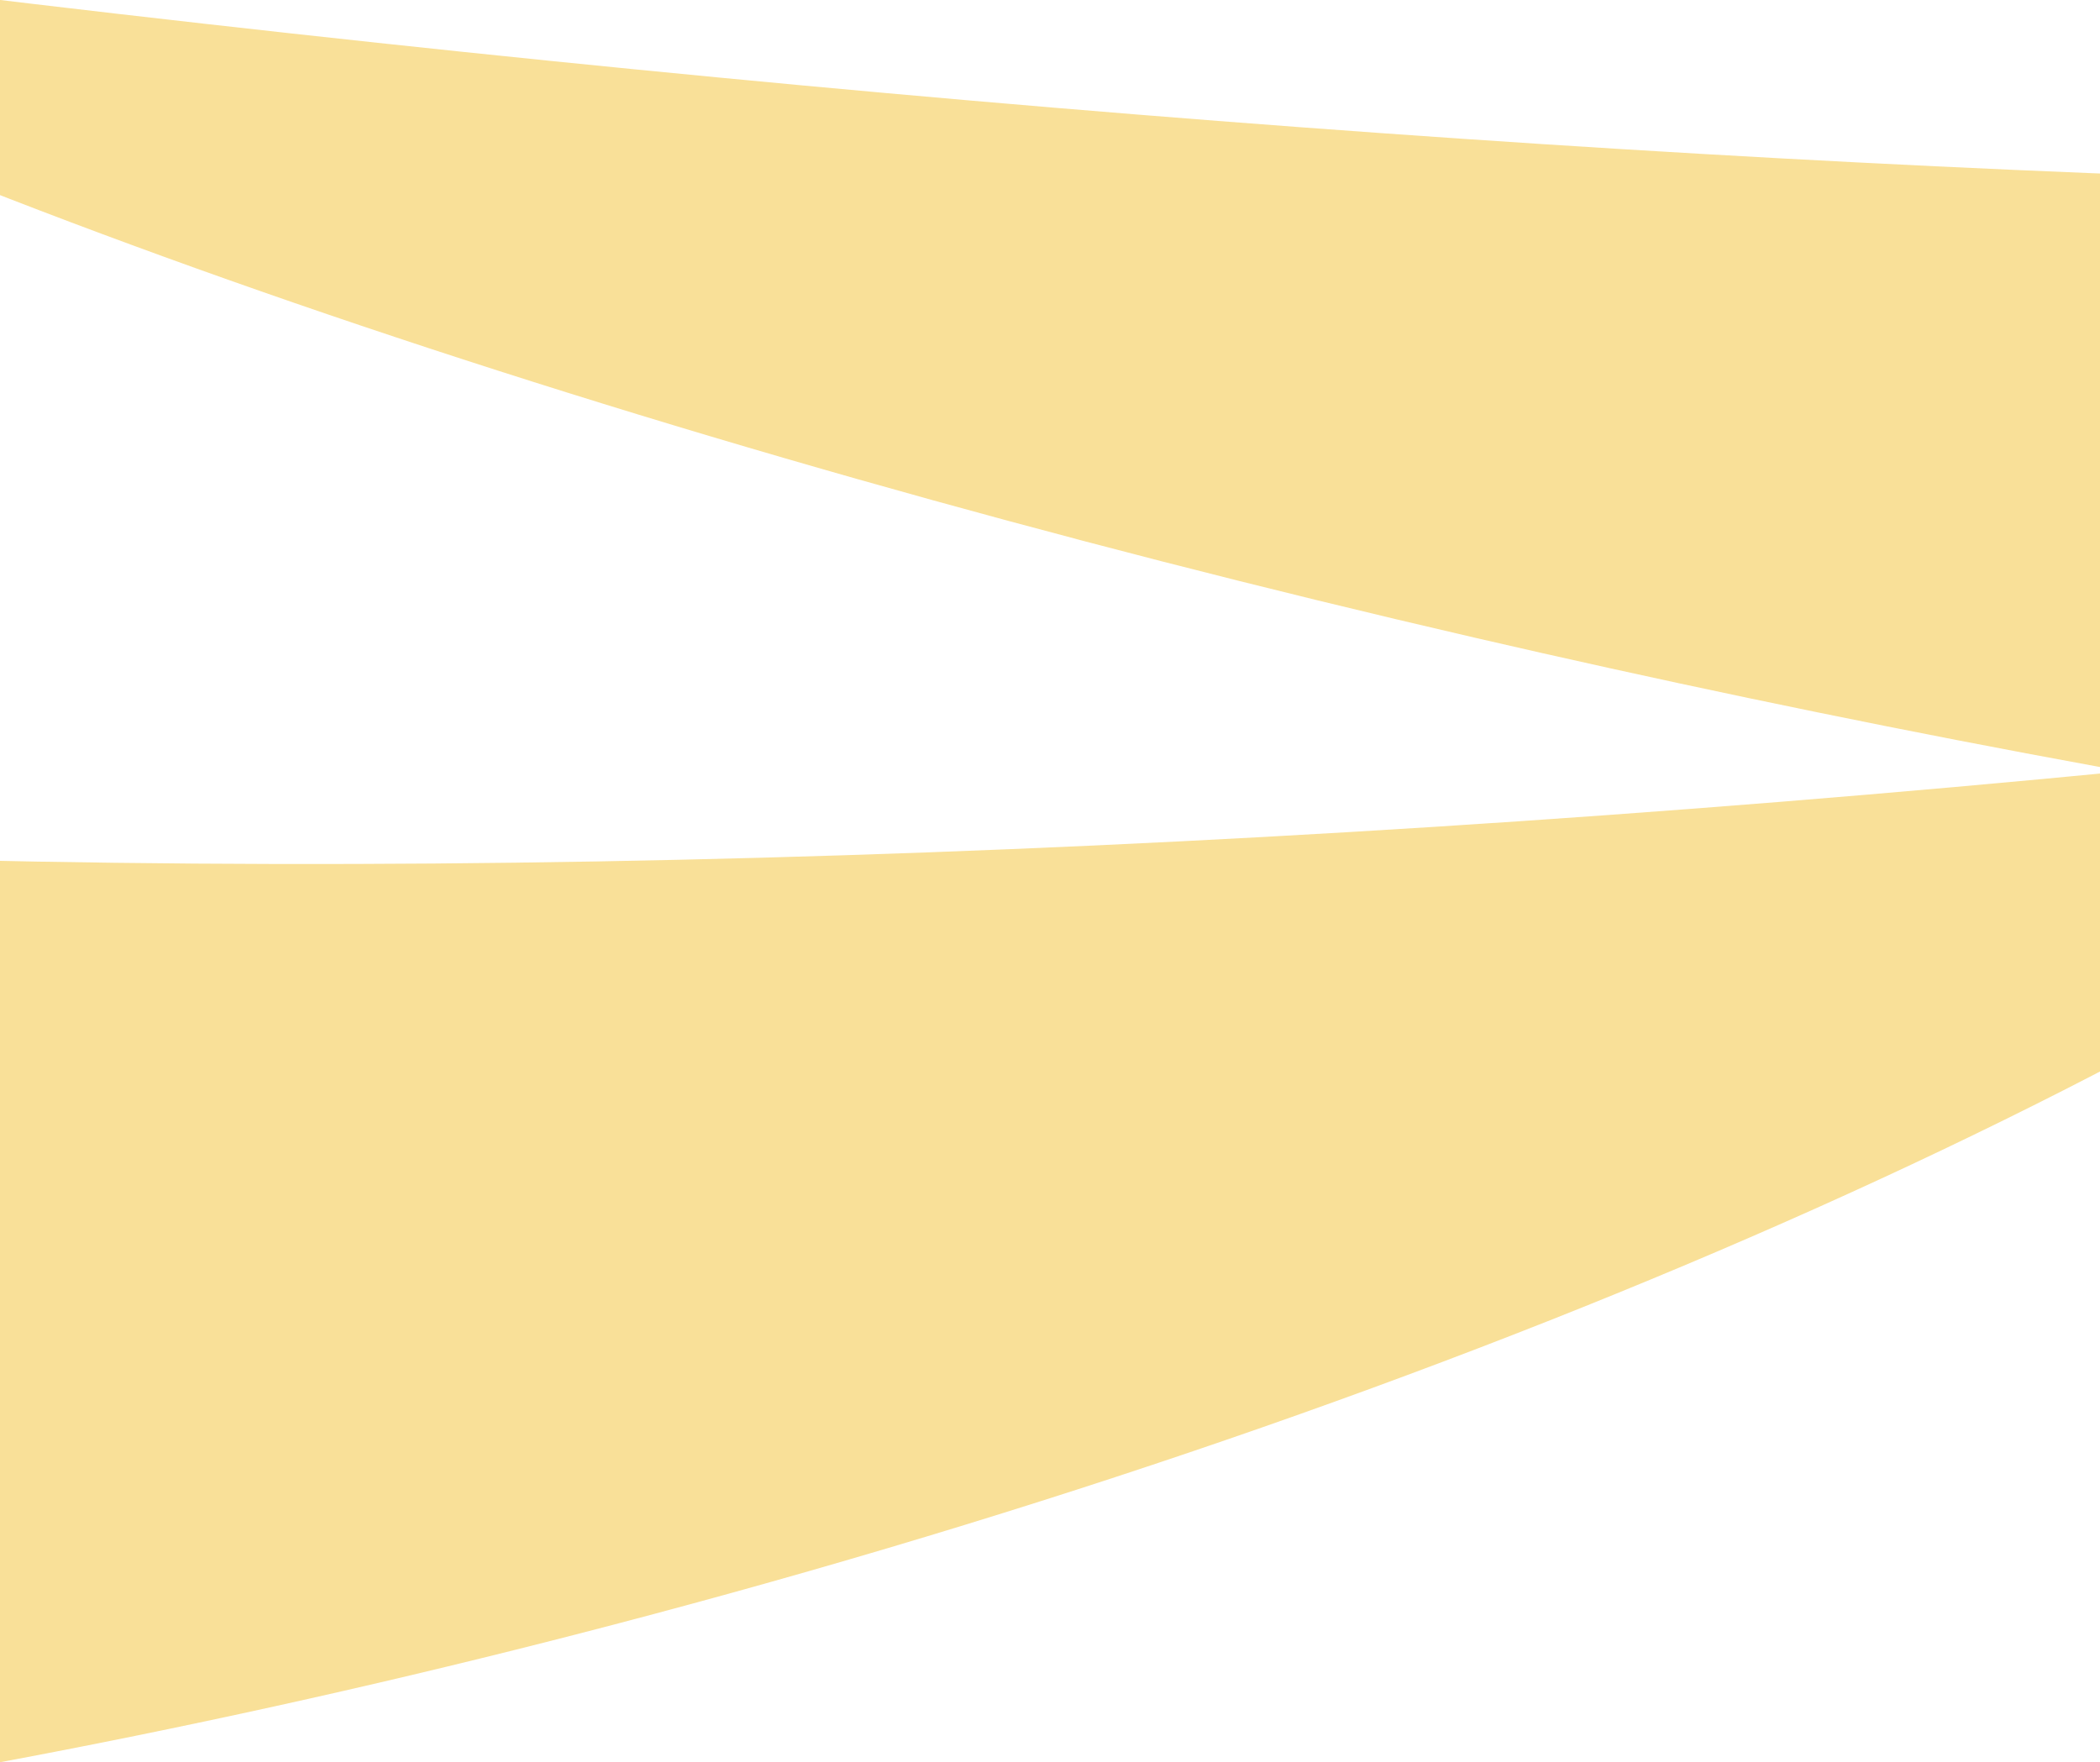
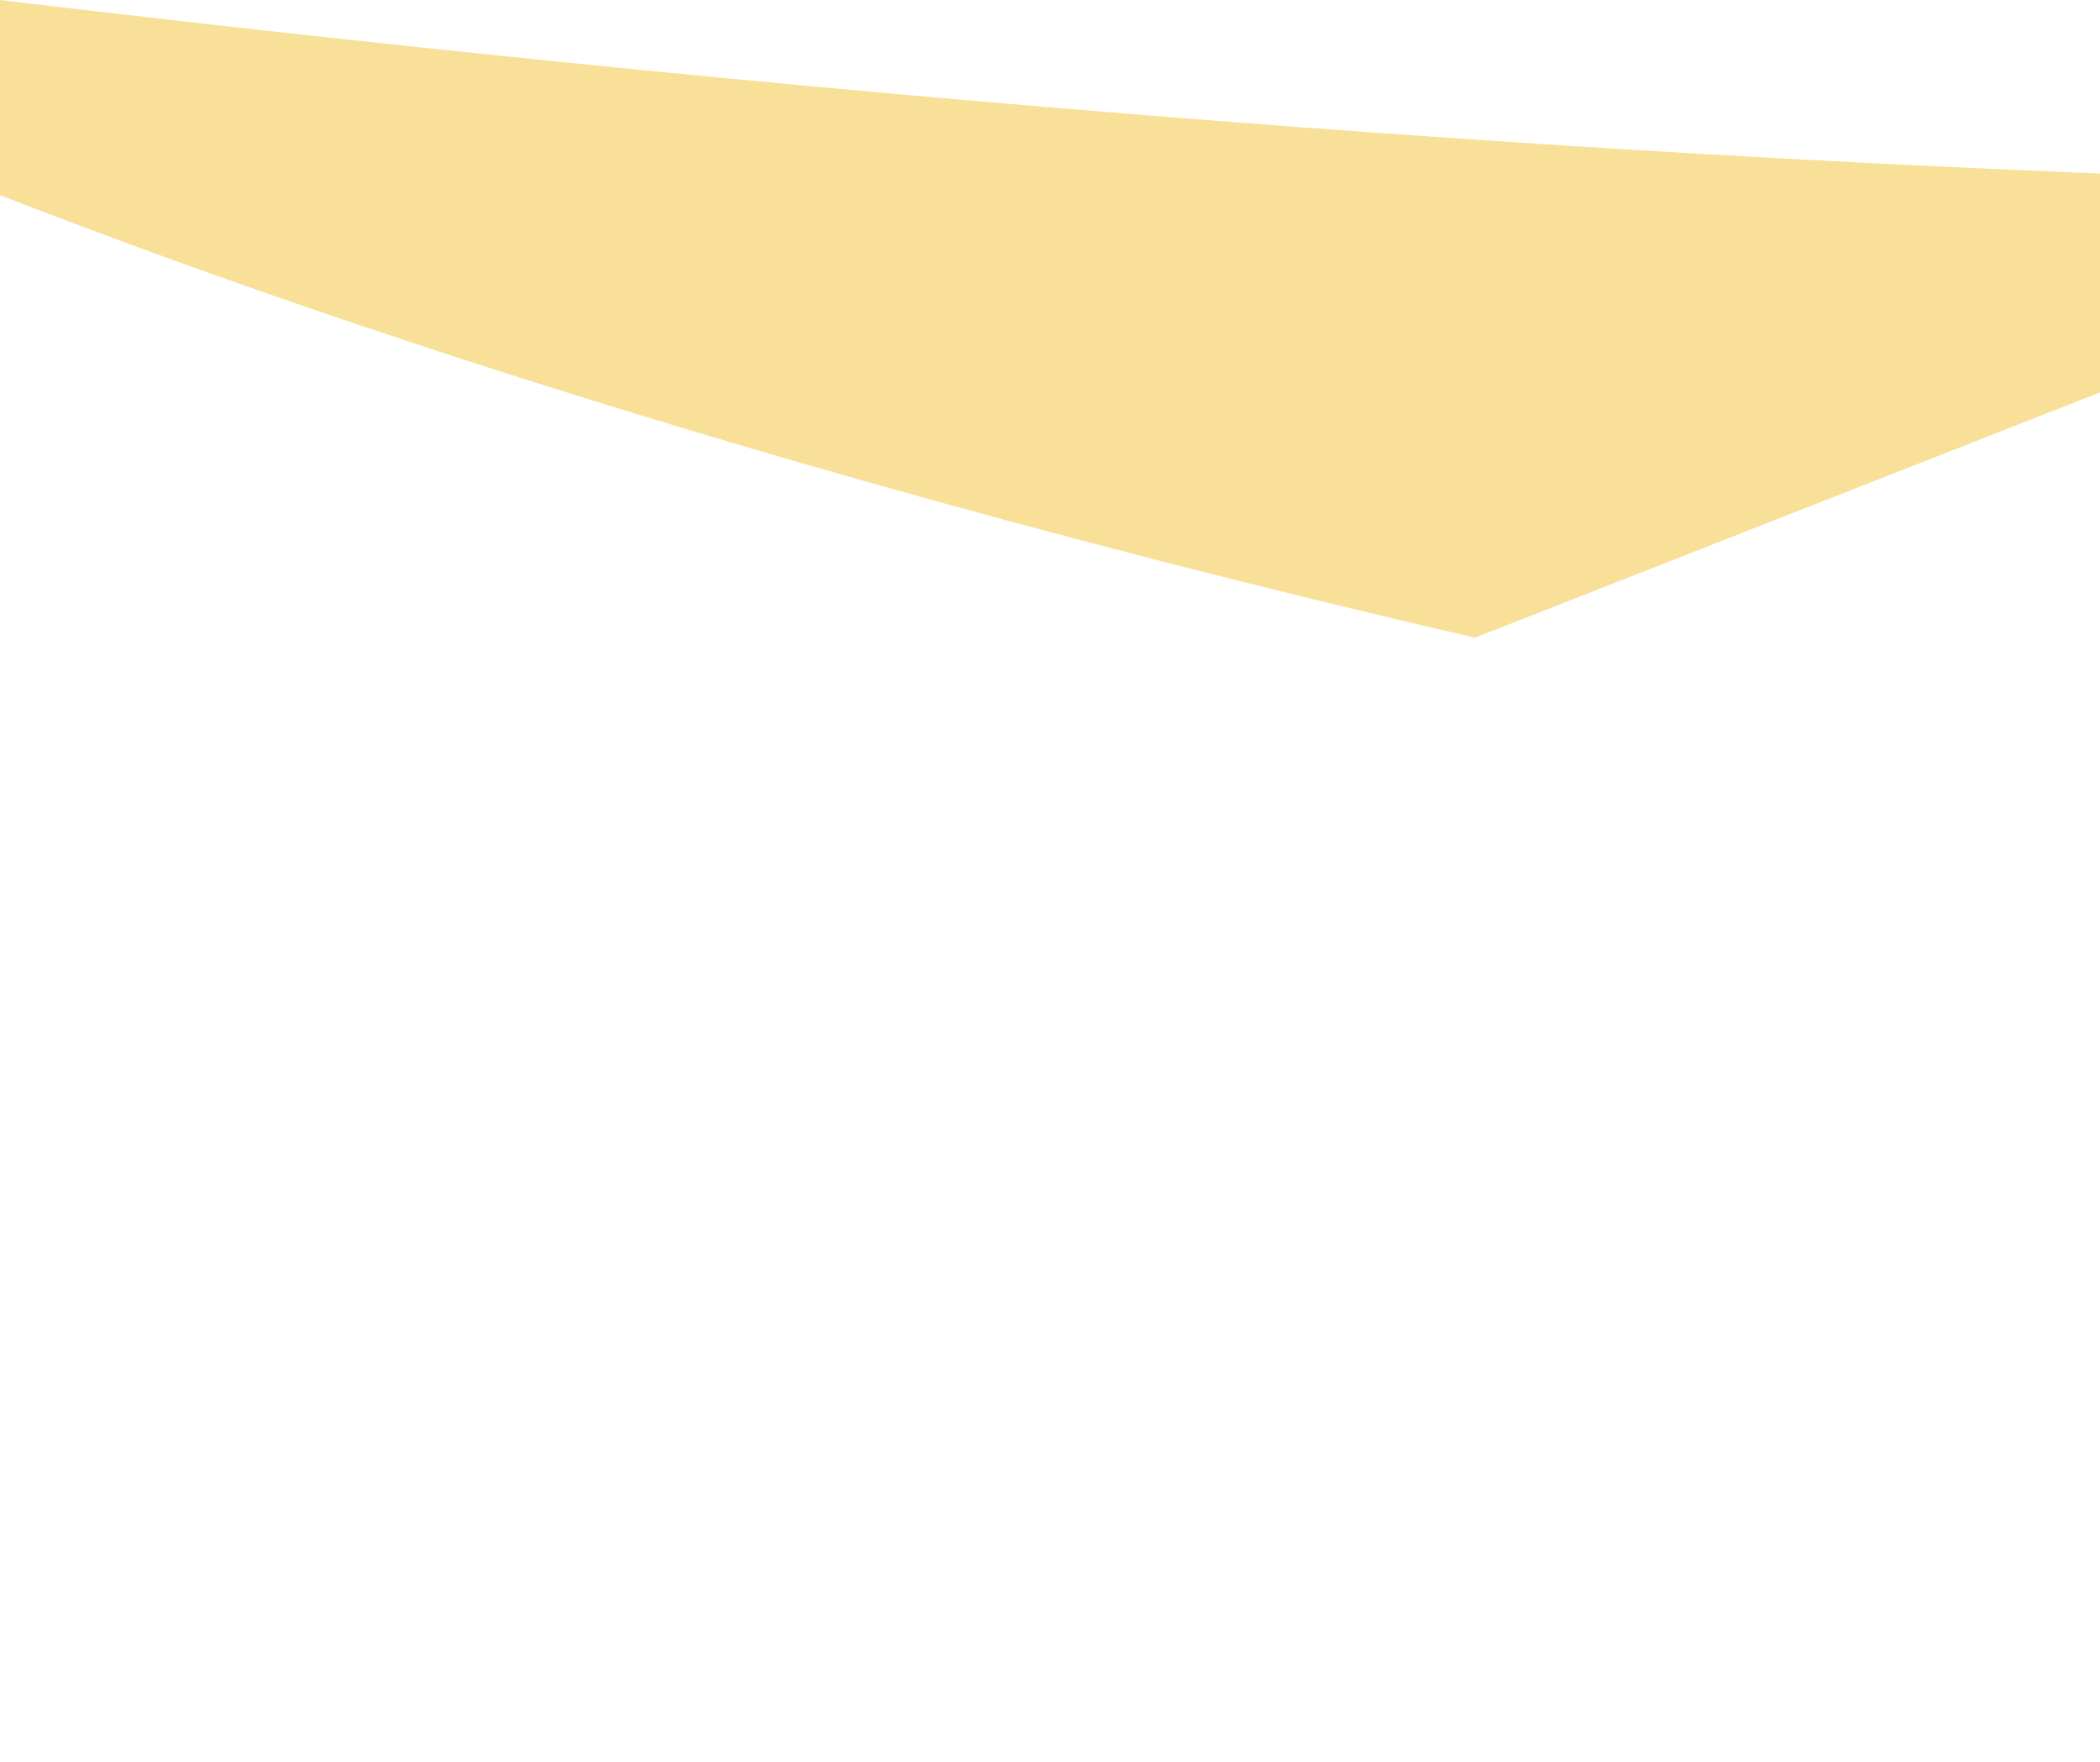
<svg xmlns="http://www.w3.org/2000/svg" id="Layer_4" viewBox="0 0 1125 944.23">
  <defs>
    <style>.cls-1{fill:#f9e098;}</style>
  </defs>
-   <path id="Path_58" class="cls-1" d="m-313.58,448.08c94.59,6.16,191.74,10.4,291.46,12.71,444.37,10.4,935.98-16.86,1450.45-79.27-229.07,185.37-627.11,363-1078.14,483.31-195.58,52.25-394.32,91.85-594.99,118.55-31.2,4.11-61.69,7.58-91.47,10.42" />
-   <path id="Path_62" class="cls-1" d="m1404.9,100.4c-92.52-1.13-187.75-3.68-285.67-7.66C682.86,75.07,196.53,29.66-315.56-40.48-73,95.89,335.15,236.46,790.14,341.7c193.4,44.74,395.29,83.1,596.52,112.05,31.08,4.47,61.41,8.48,90.98,12.02" />
+   <path id="Path_62" class="cls-1" d="m1404.9,100.4c-92.52-1.13-187.75-3.68-285.67-7.66C682.86,75.07,196.53,29.66-315.56-40.48-73,95.89,335.15,236.46,790.14,341.7" />
</svg>